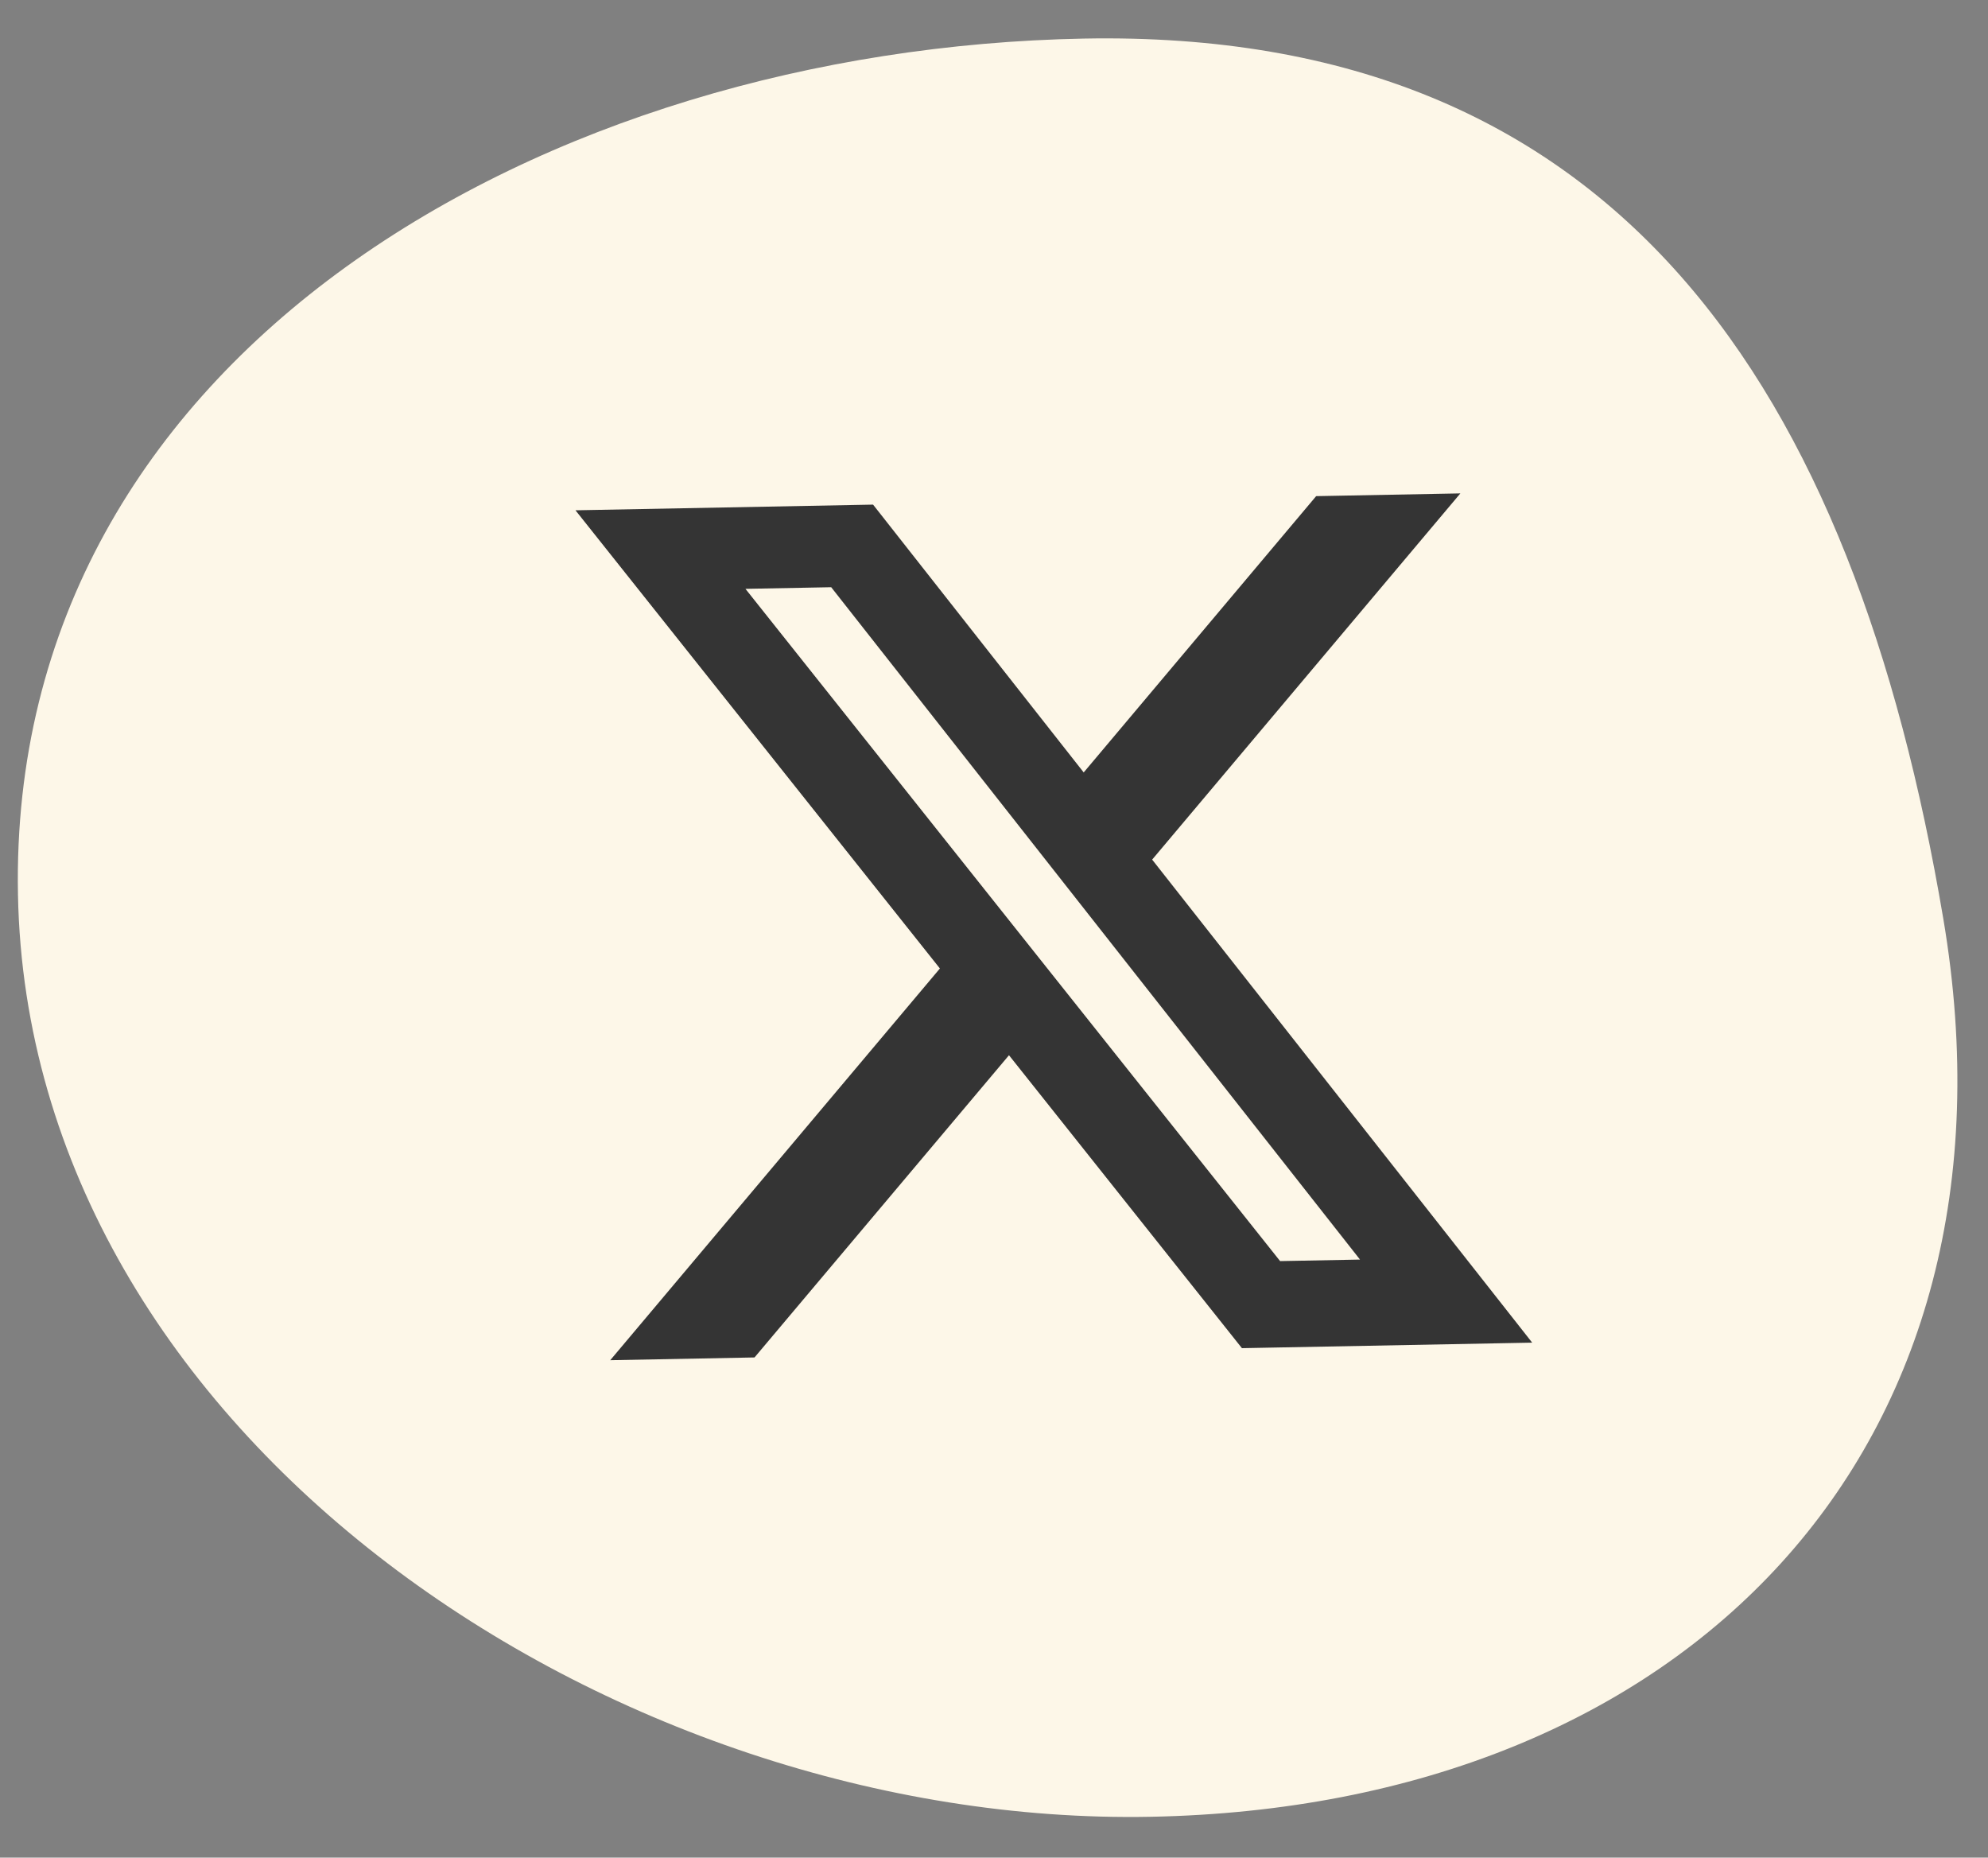
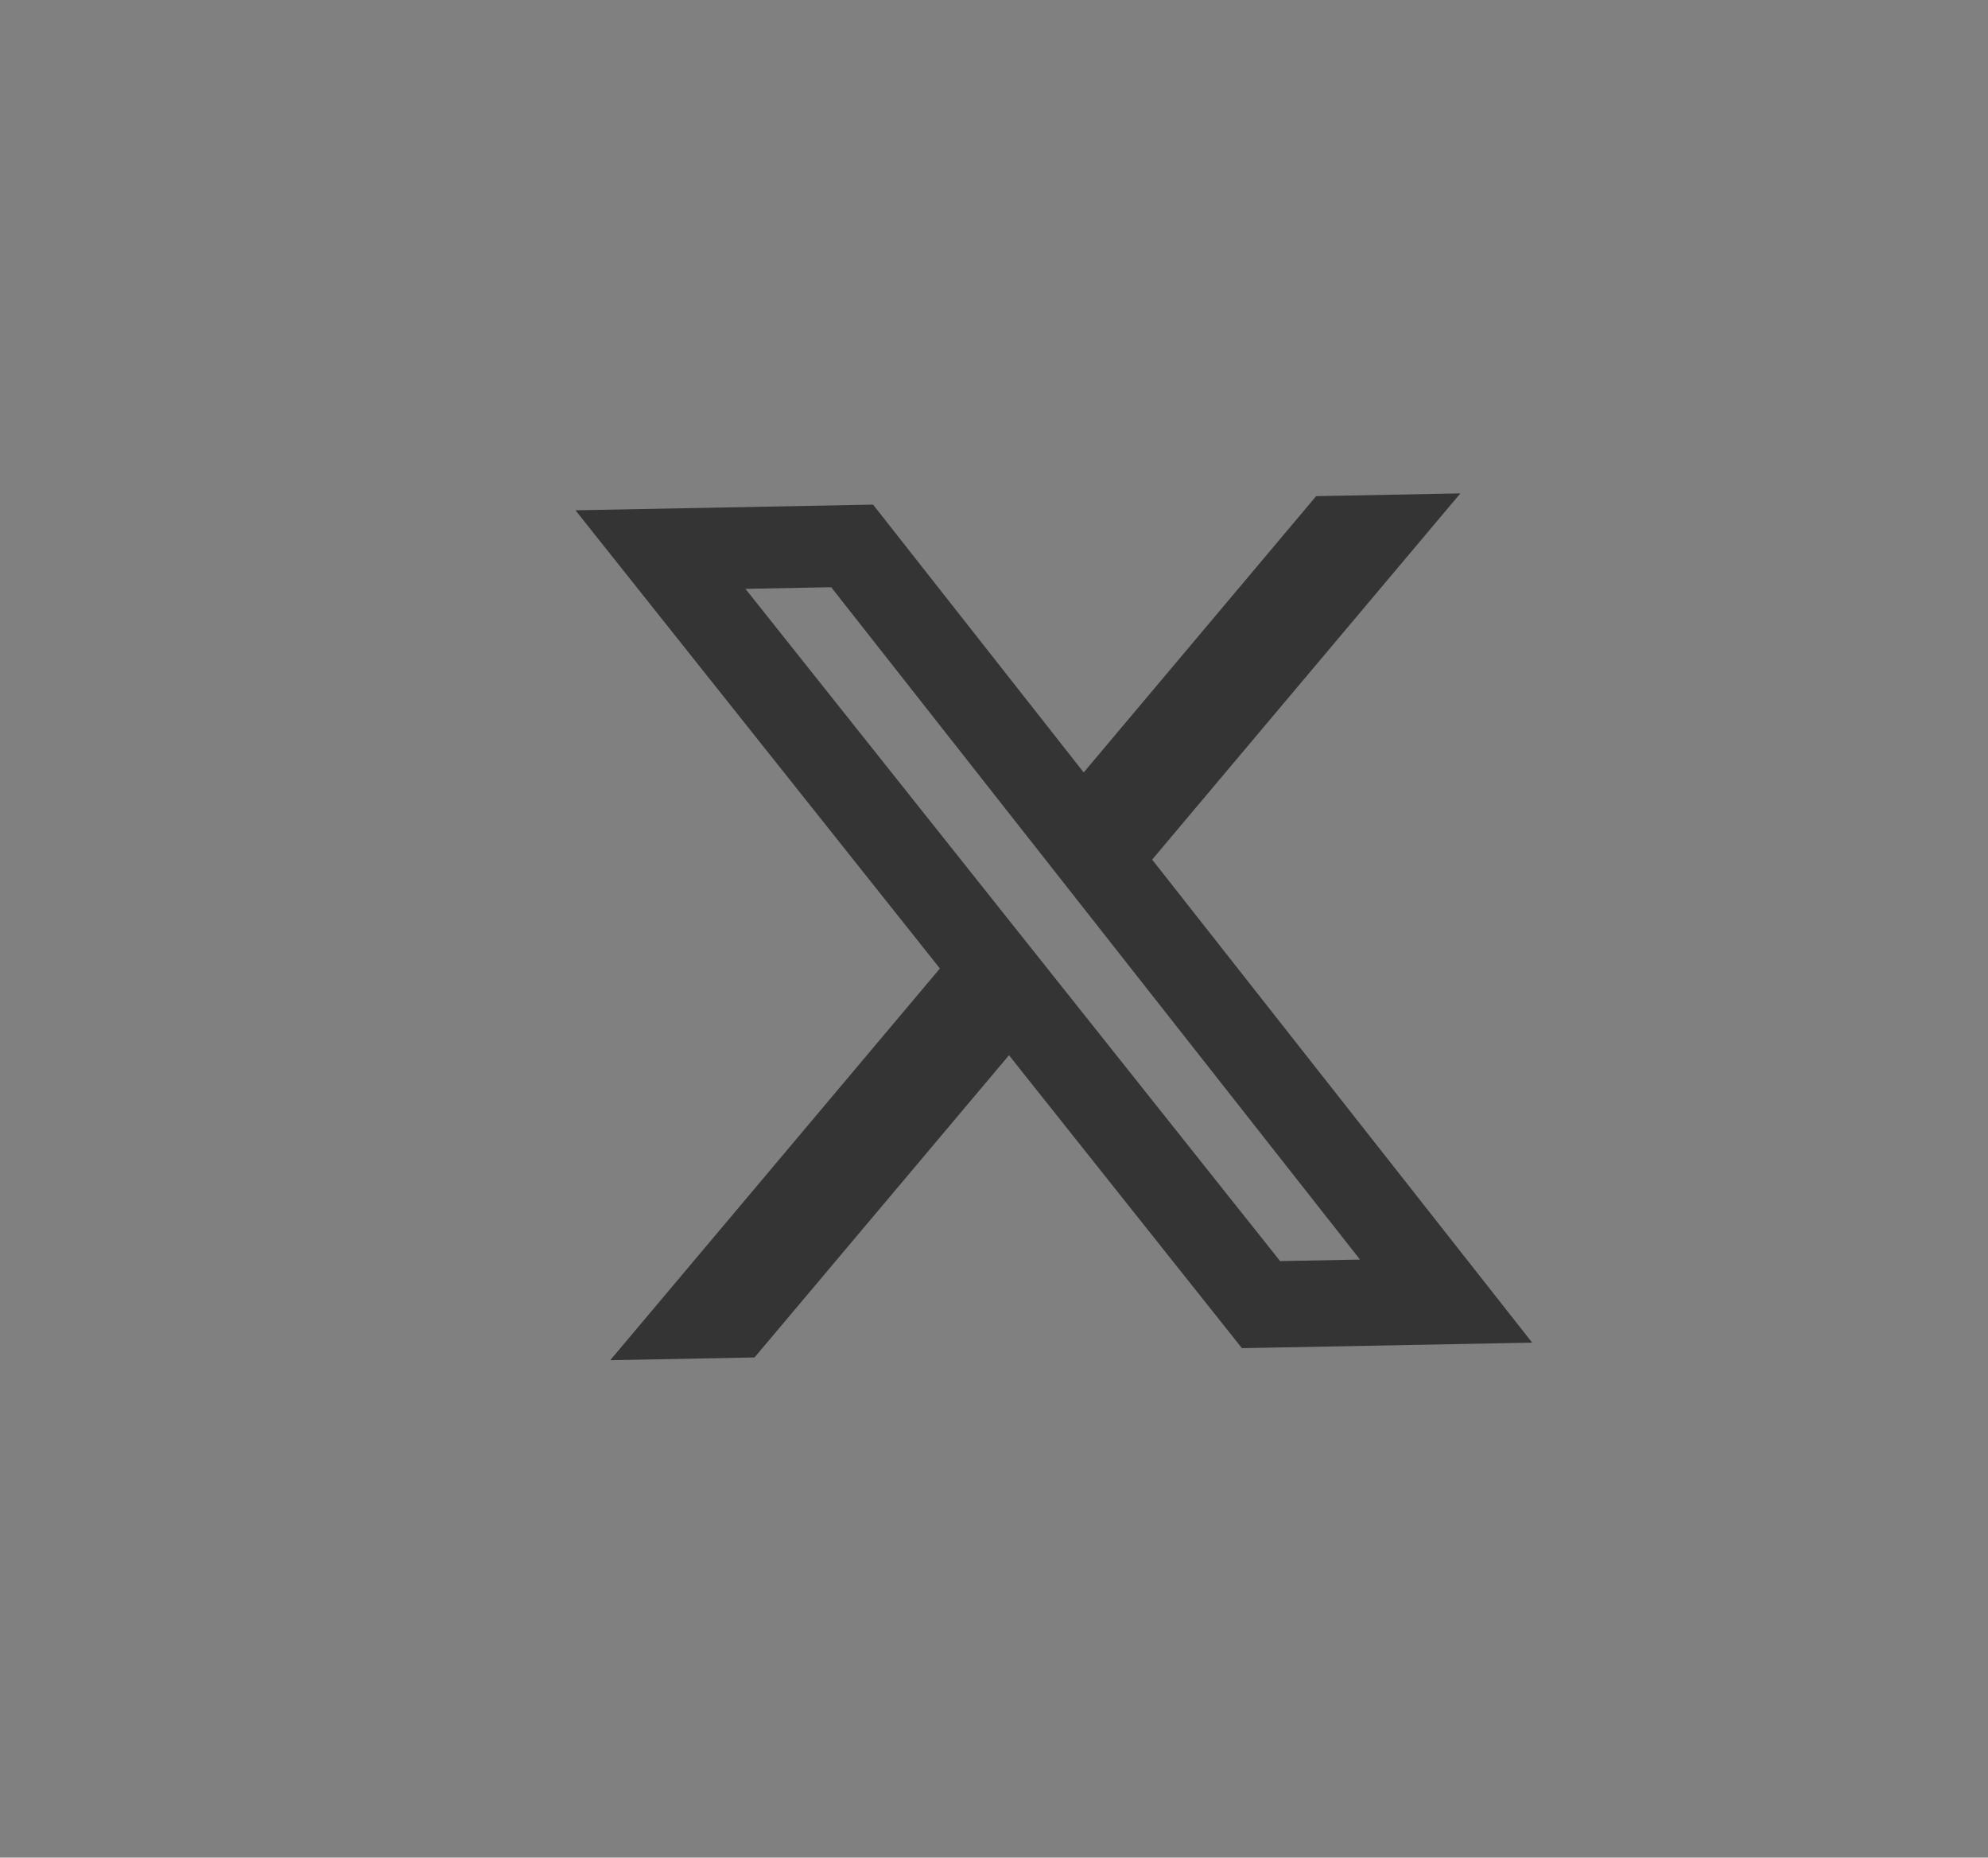
<svg xmlns="http://www.w3.org/2000/svg" width="76" height="71" viewBox="0 0 76 71" fill="none">
  <rect x="0" y="0" width="76" height="71" fill="#808080" stroke="none" />
-   <path d="M74.291 35.113C77.722 55.4 64.44 69.049 43.987 69.439C23.534 69.828 1.082 54.961 0.687 34.196C0.291 13.43 20.971 1.864 41.425 1.475C61.877 1.086 70.859 14.826 74.291 35.113Z" fill="#FDF7E8" />
  <path d="M50.316 18.963L55.829 18.858L44.046 32.855L58.574 51.317L47.478 51.528L38.573 40.332L28.845 51.883L23.329 51.988L35.932 37.016L22 19.504L33.377 19.287L41.429 29.523L50.316 18.963ZM48.938 48.2L51.992 48.142L31.776 22.444L28.498 22.506L48.938 48.2Z" fill="#343434" />
</svg>